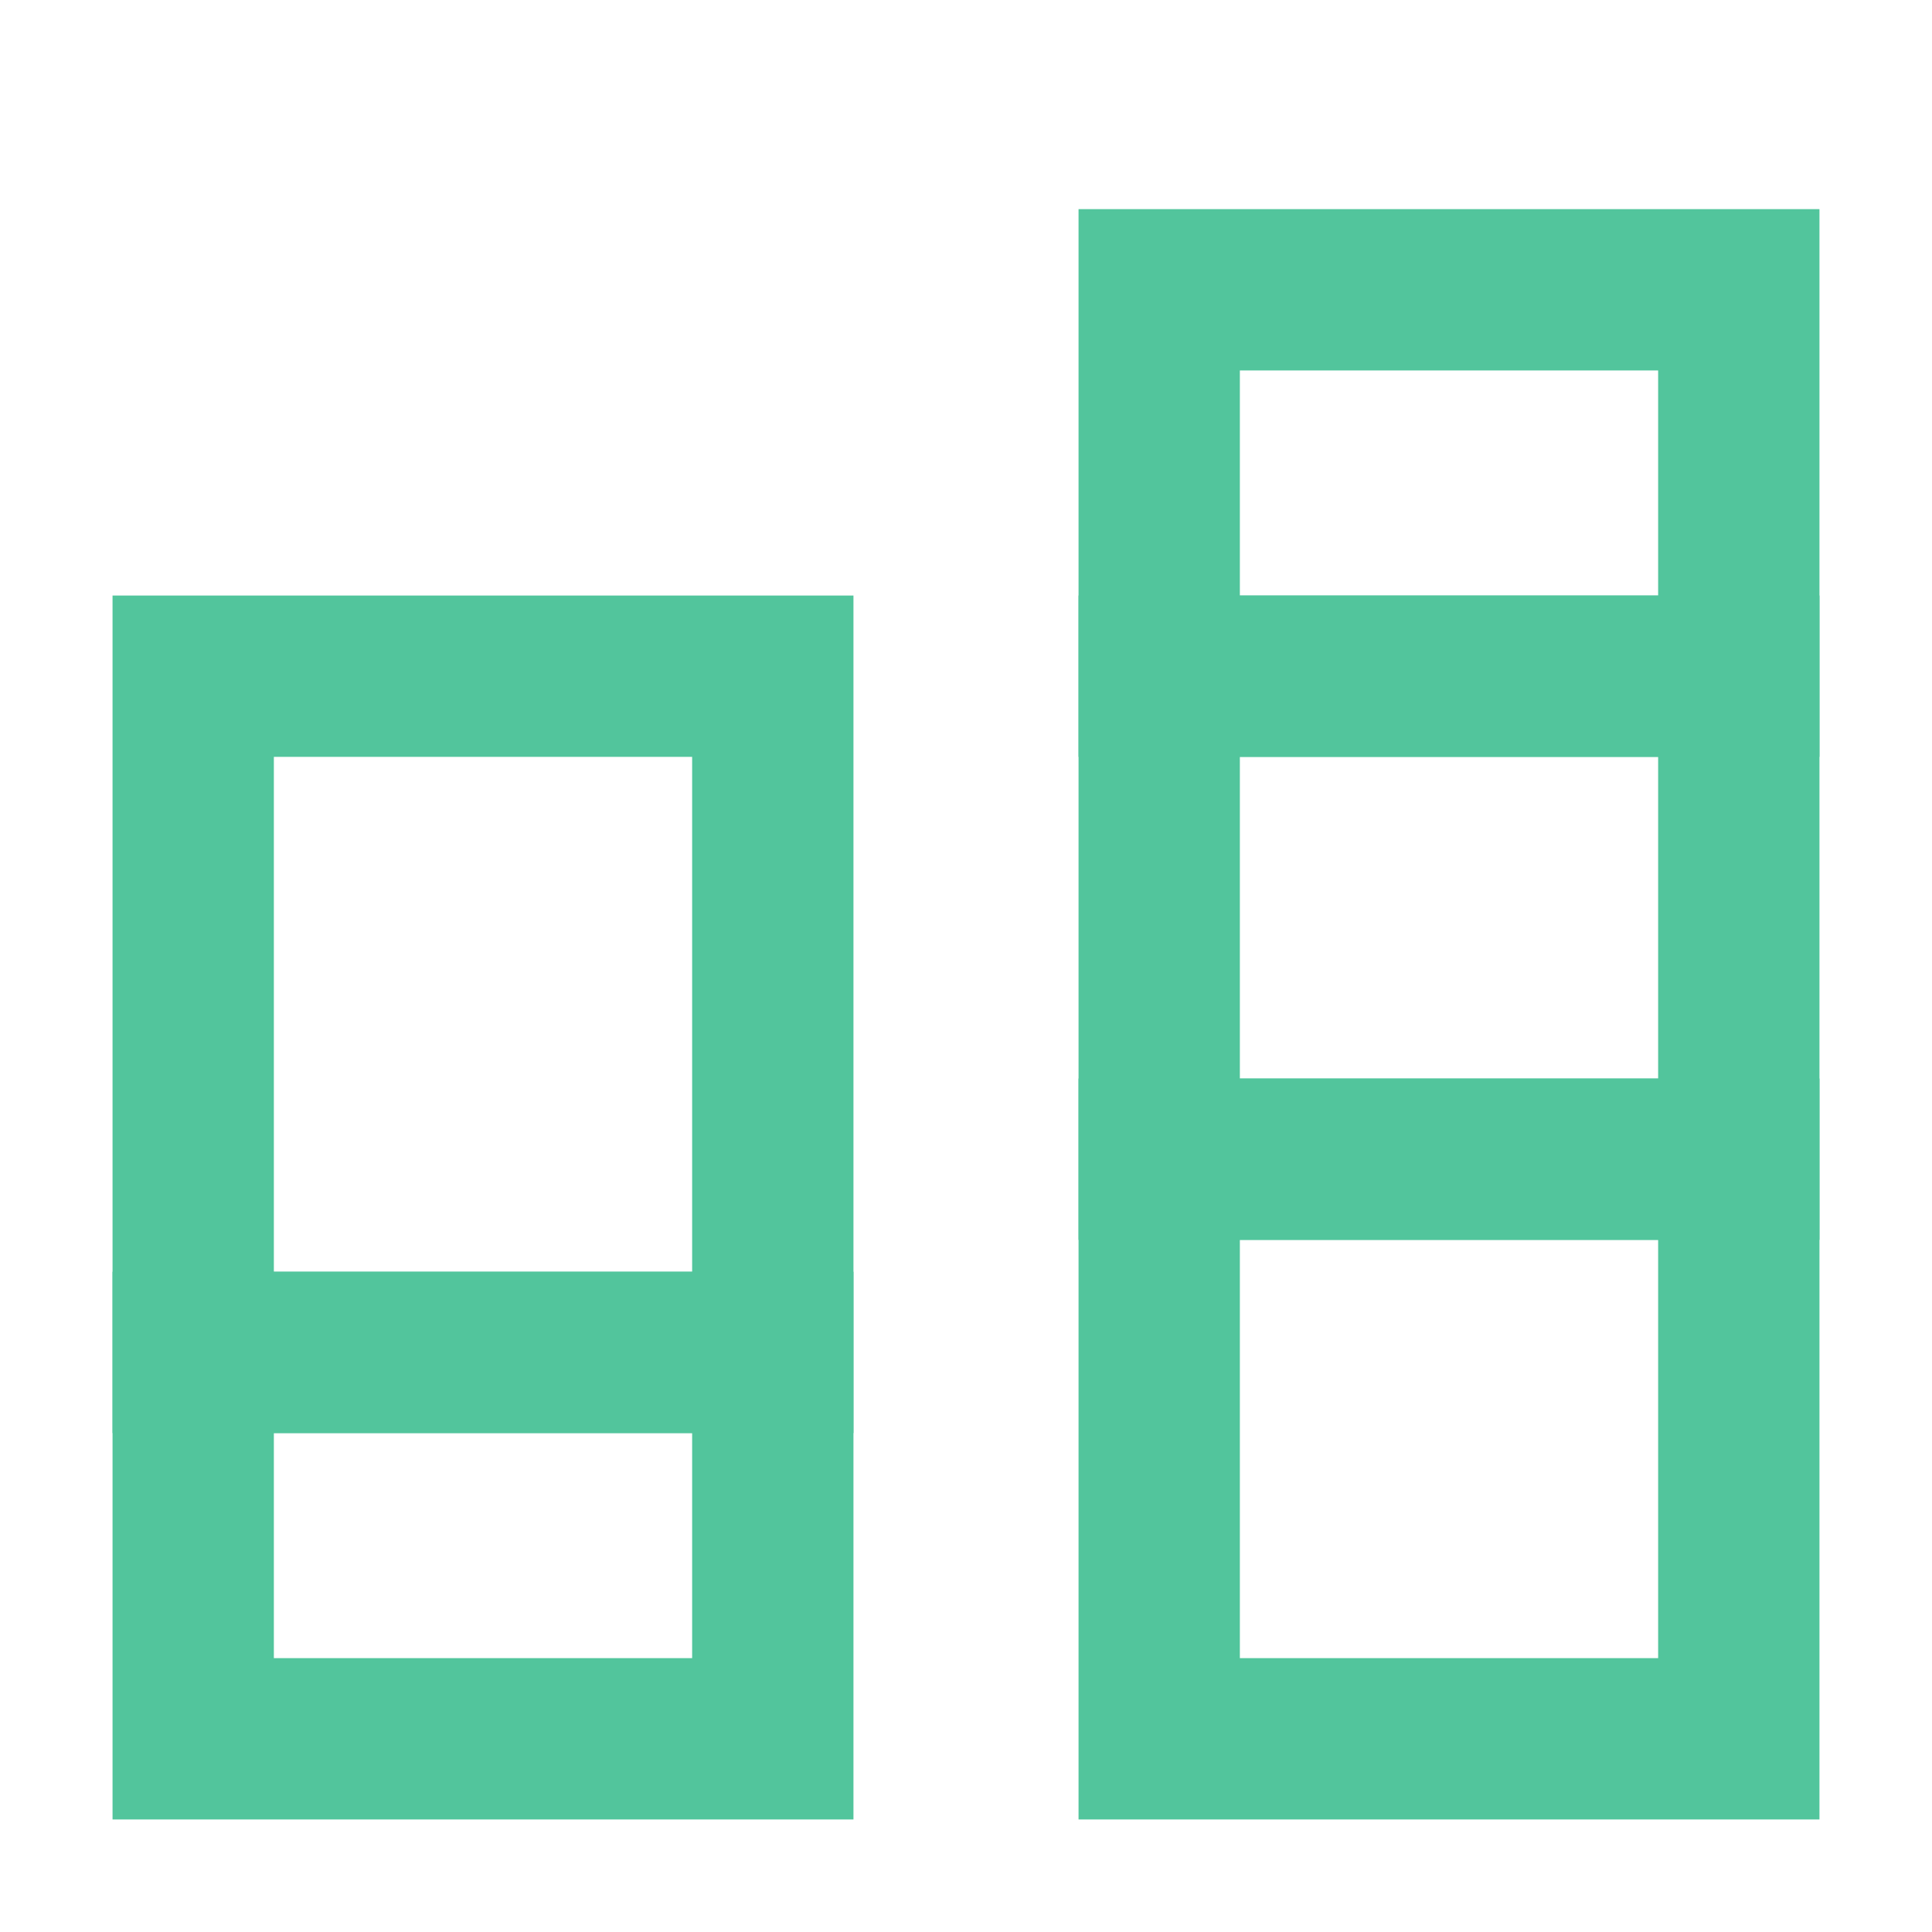
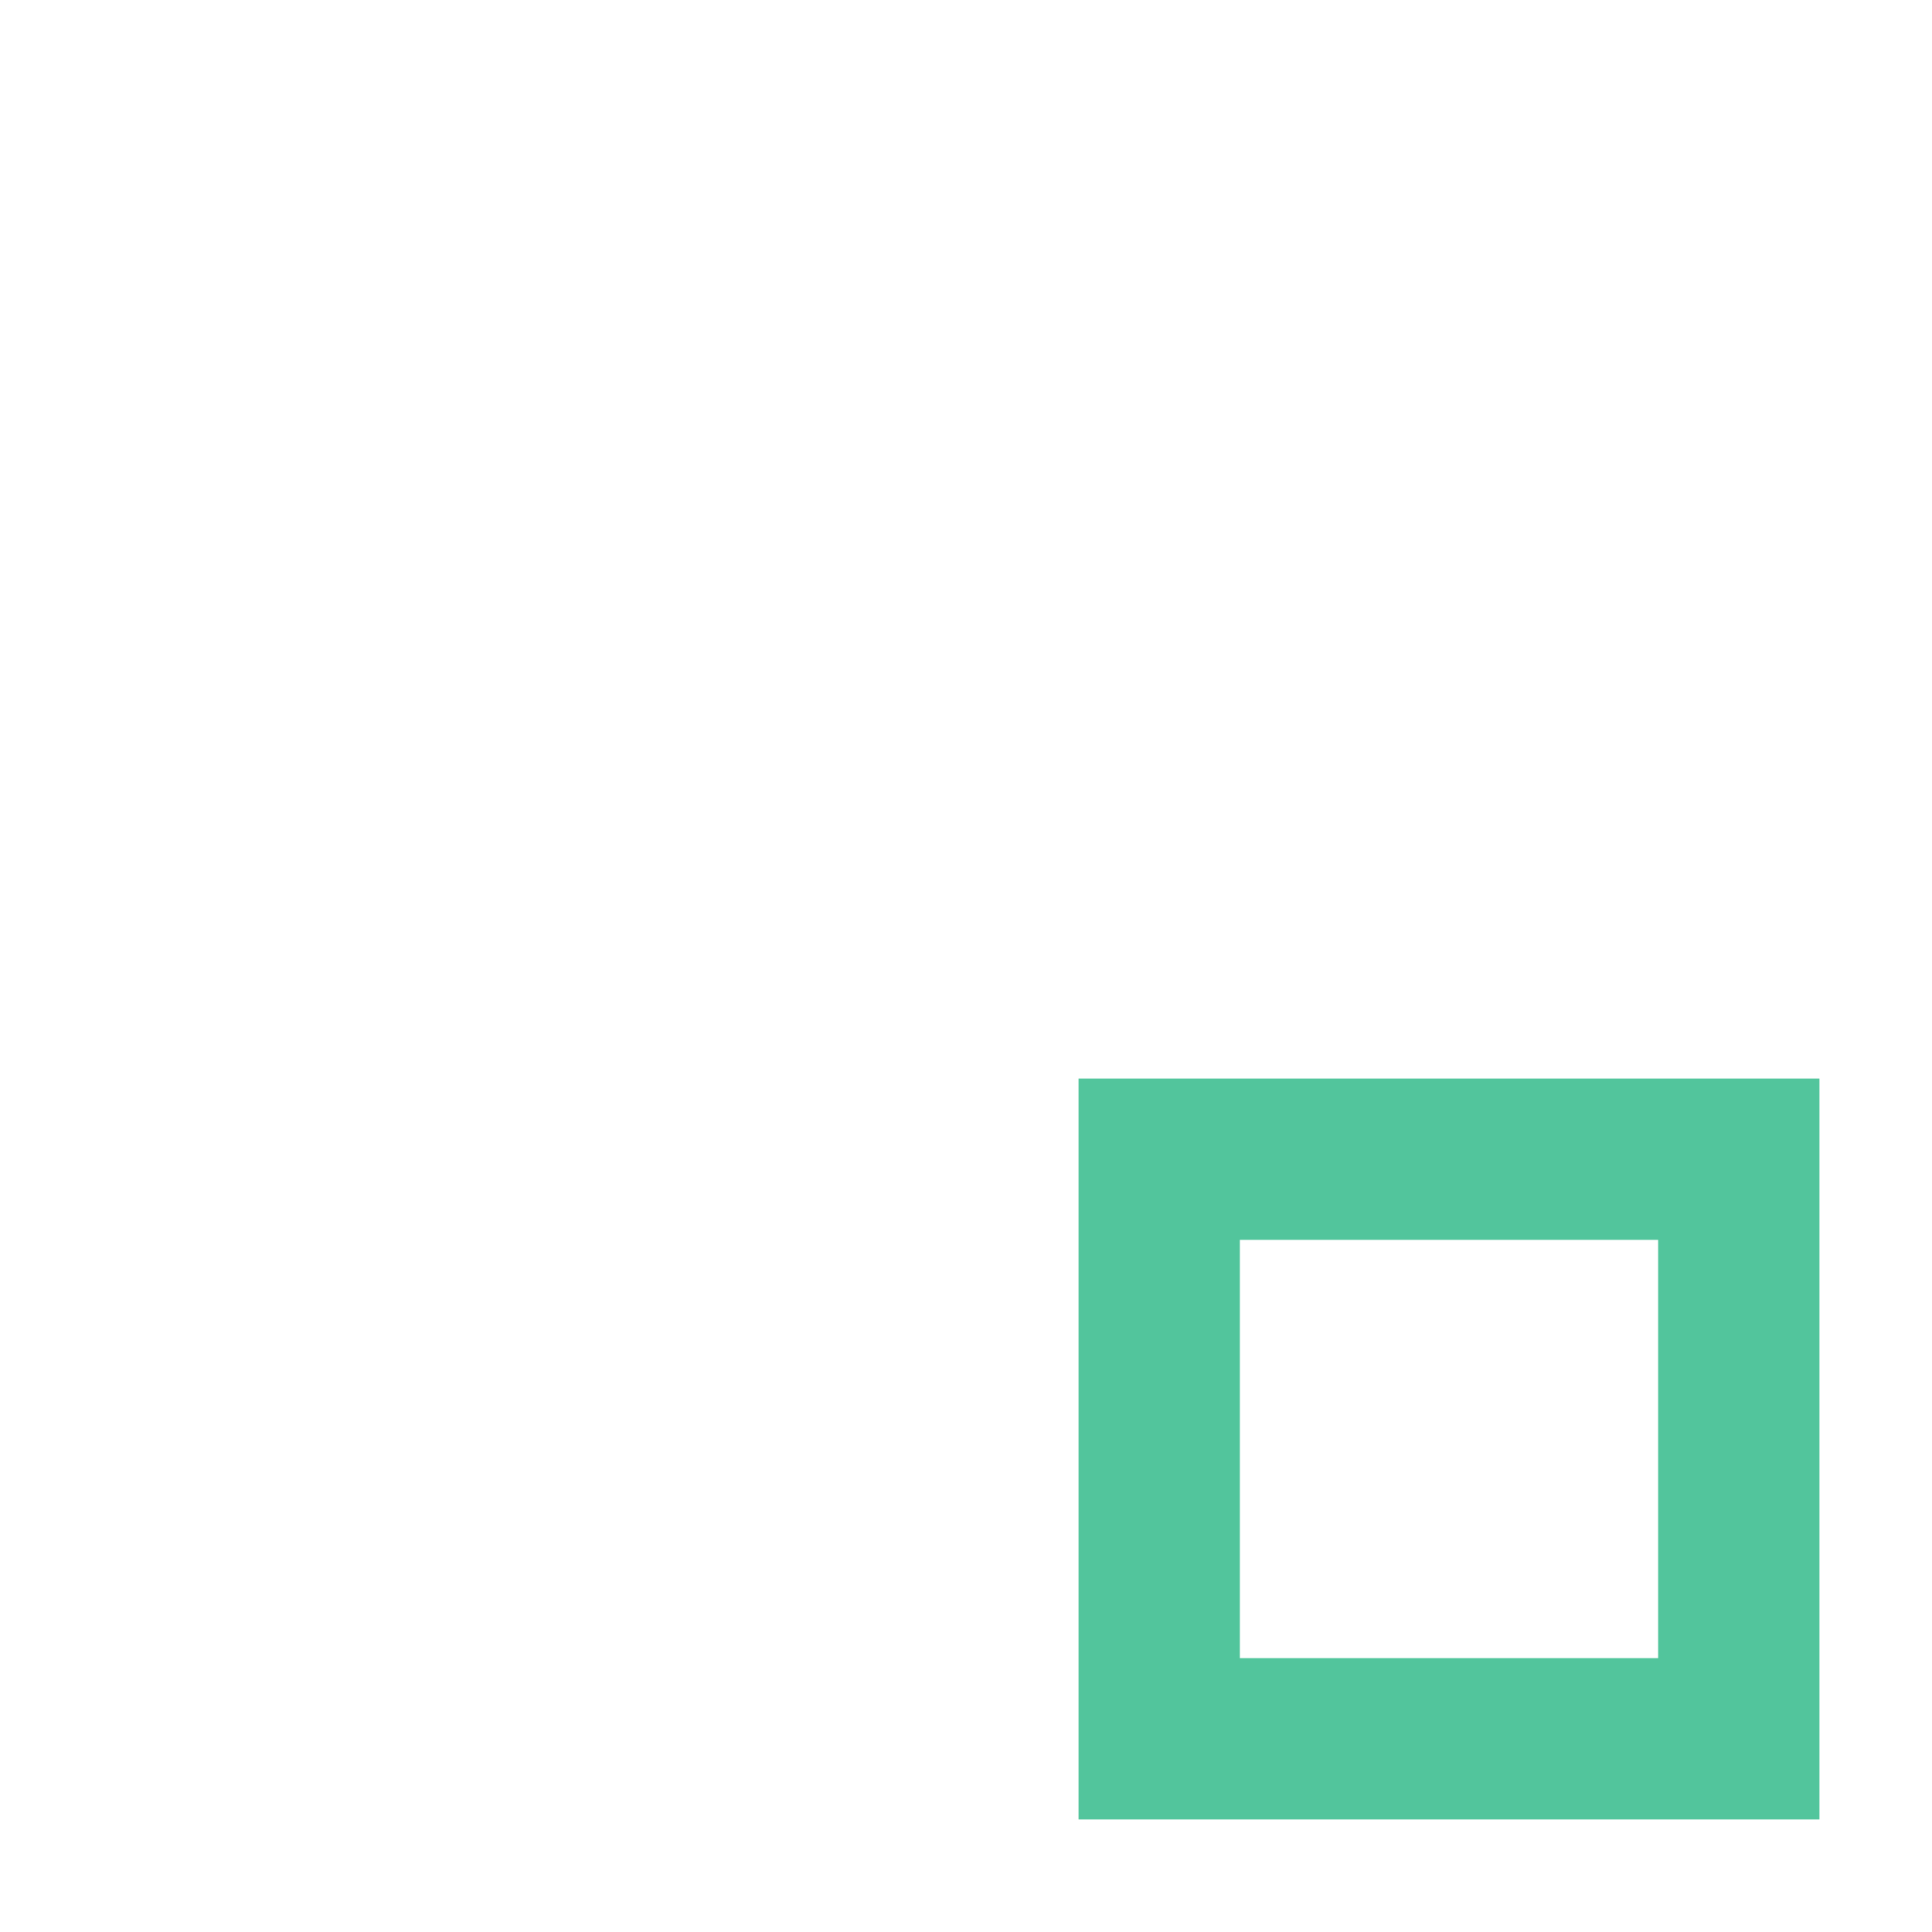
<svg xmlns="http://www.w3.org/2000/svg" width="20" height="20" viewBox="0 0 20 20" fill="none">
  <g id="tracking1">
    <rect id="Rectangle 109345888" x="12" y="12" width="6" height="6" stroke="#52C59C" stroke-width="1.67" />
-     <rect id="Rectangle 109345891" x="12" y="7" width="6" height="5" stroke="#52C59C" stroke-width="1.67" />
-     <rect id="Rectangle 109345892" x="12" y="3" width="6" height="4" stroke="#52C59C" stroke-width="1.67" />
-     <rect id="Rectangle 109345893" x="2" y="14" width="6" height="4" stroke="#52C59C" stroke-width="1.67" />
-     <rect id="Rectangle 109345894" x="2" y="7" width="6" height="7" stroke="#52C59C" stroke-width="1.67" />
  </g>
</svg>